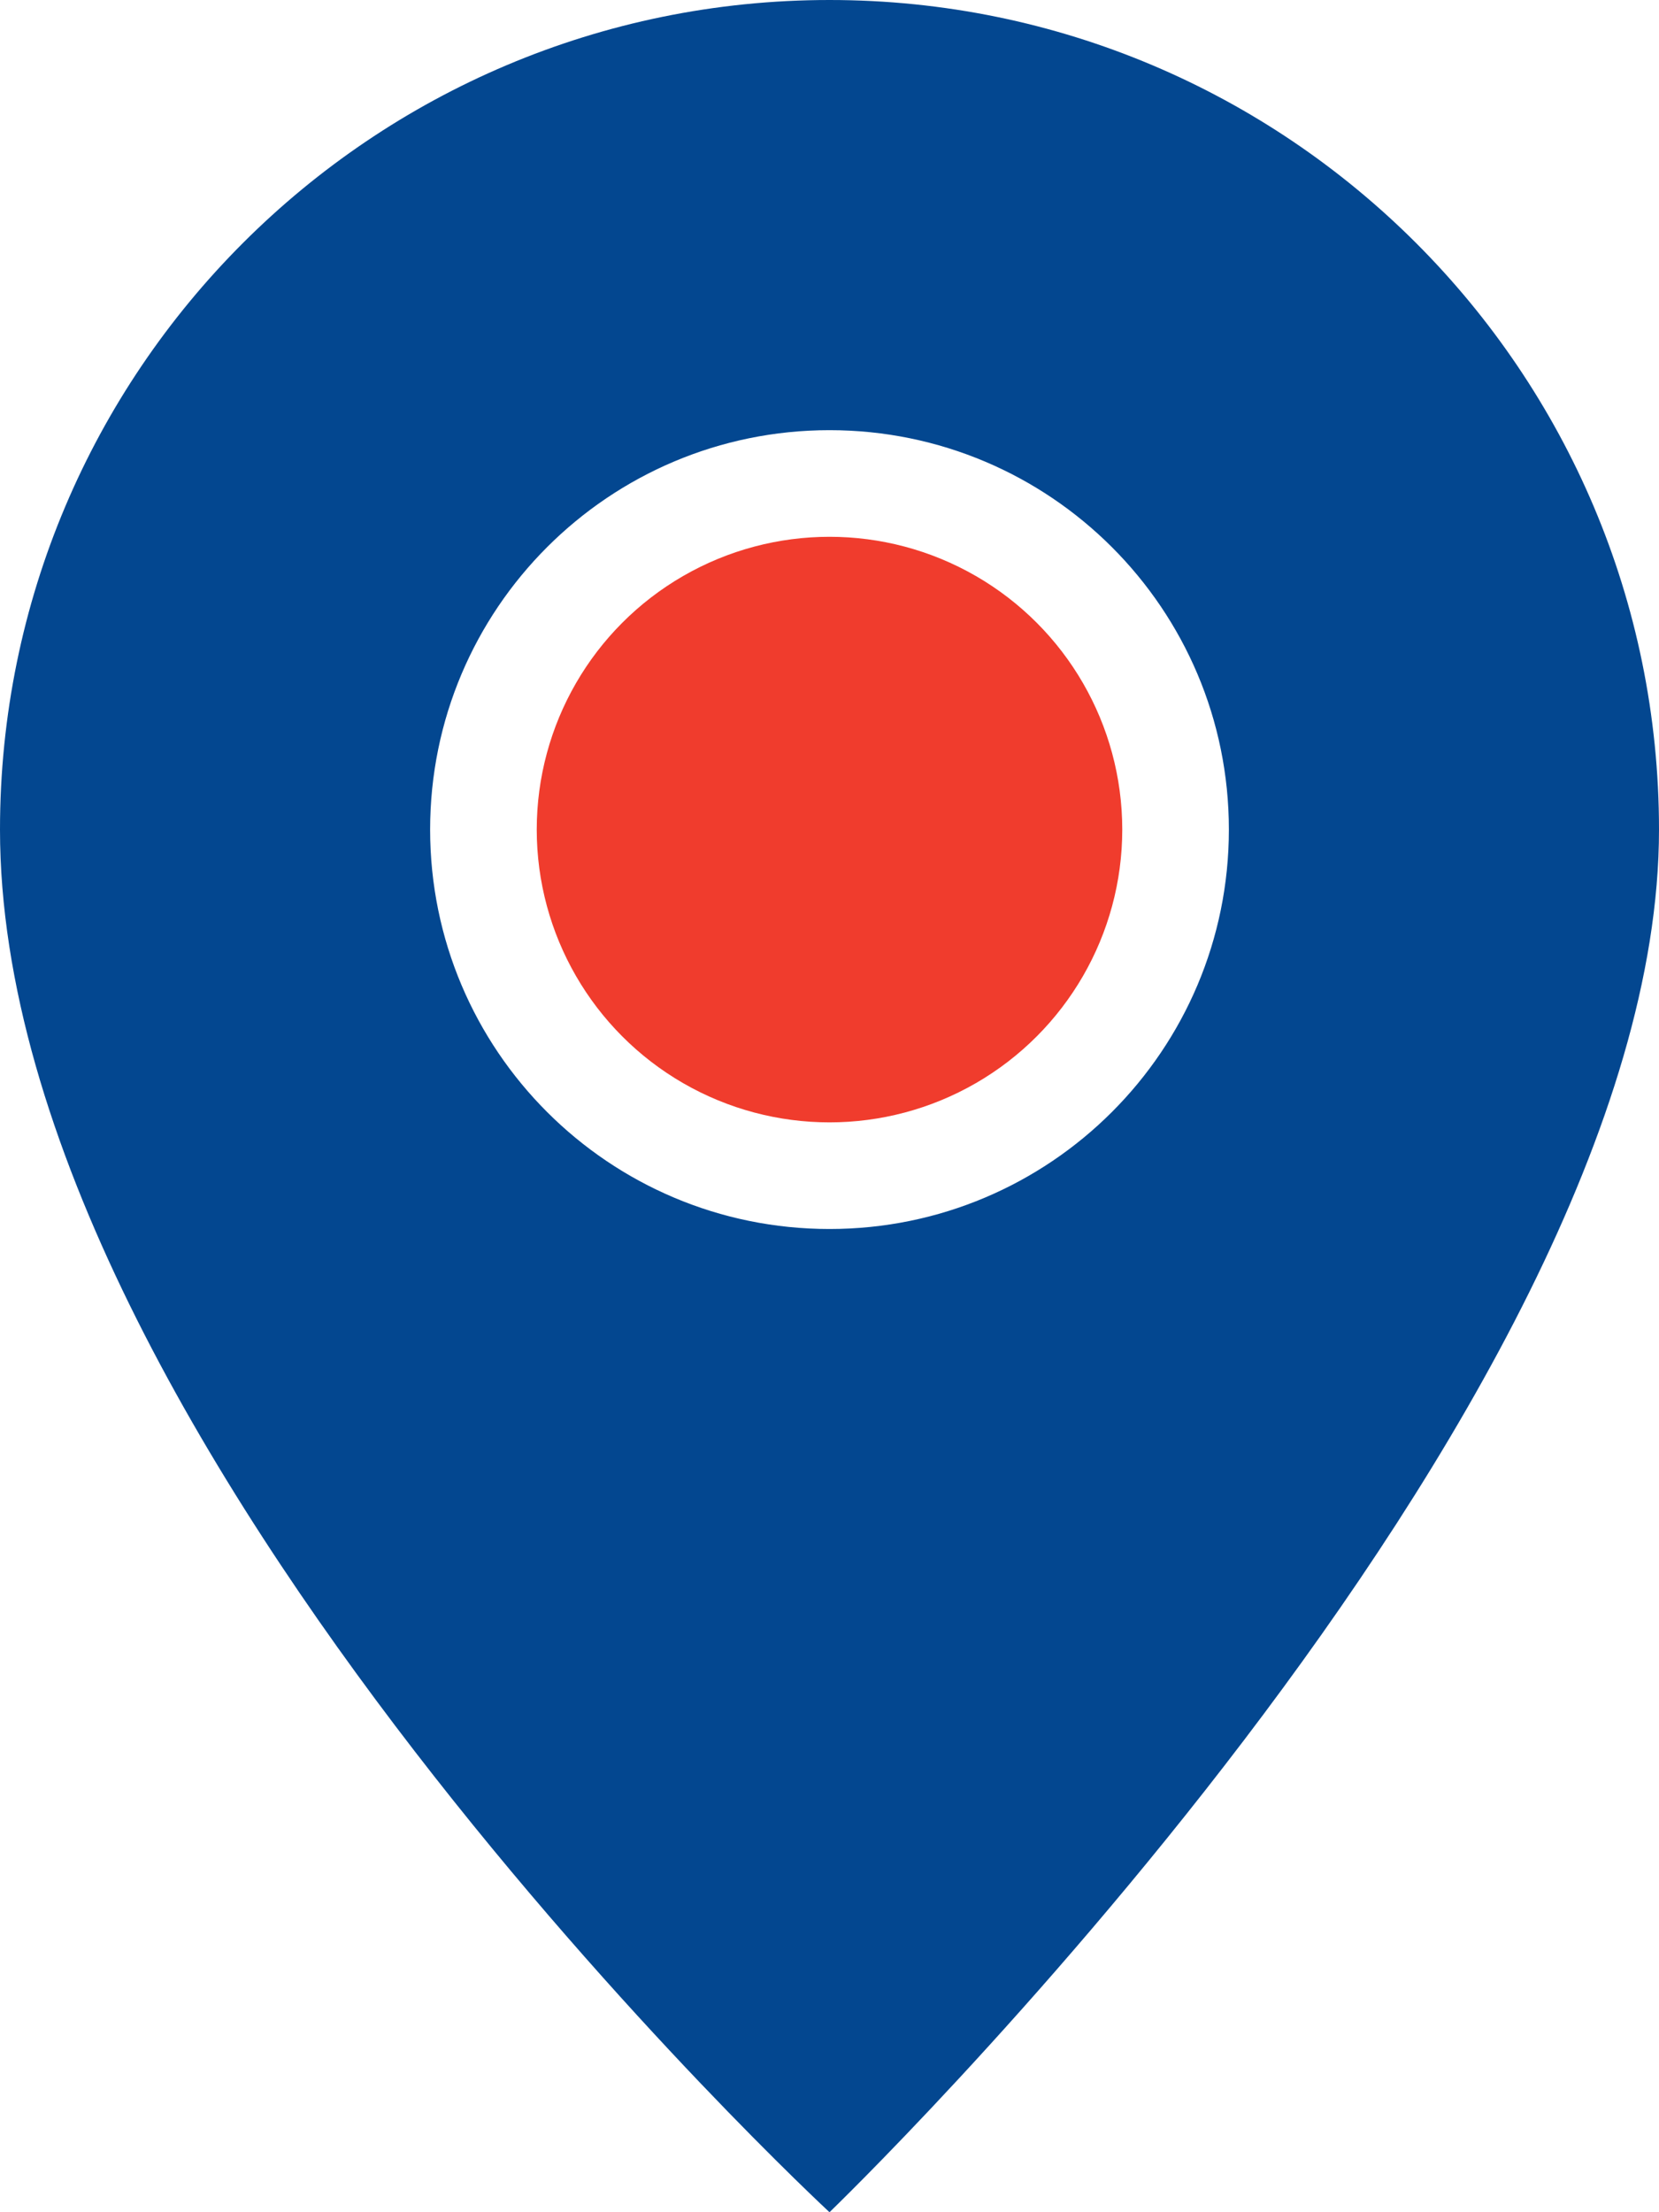
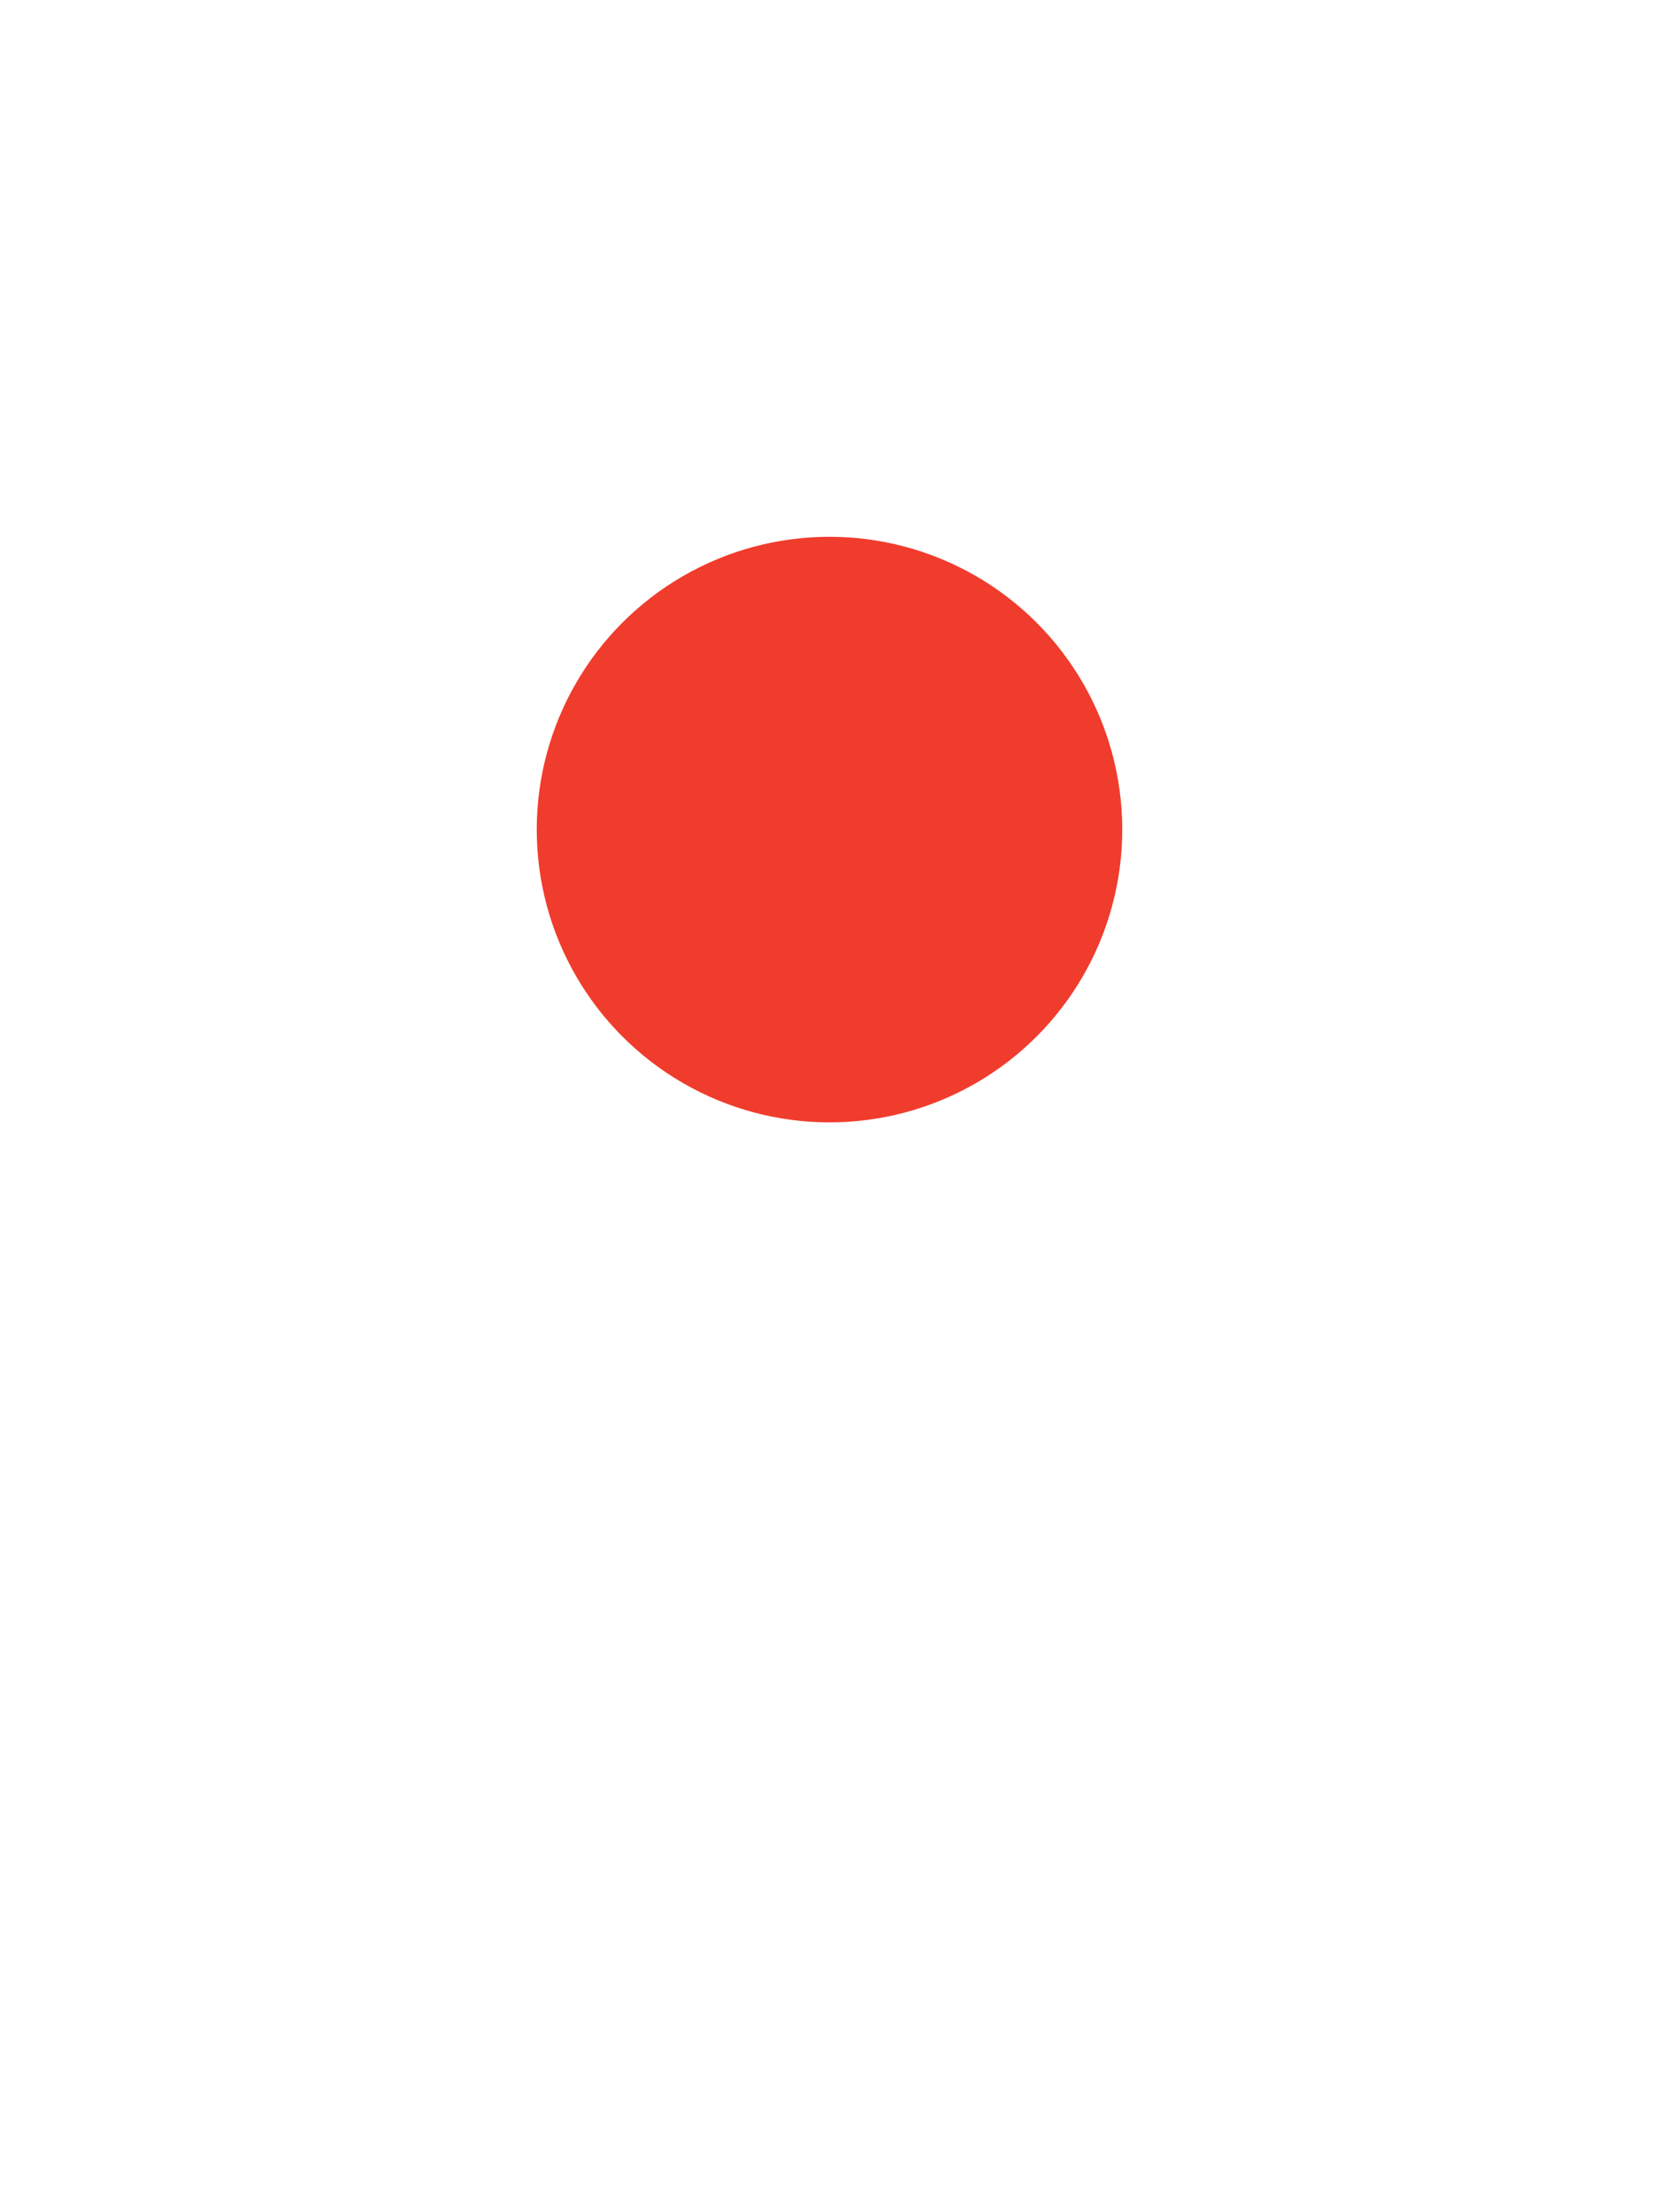
<svg xmlns="http://www.w3.org/2000/svg" width="30" height="40" viewBox="0 0 30 40" fill="none">
-   <path fill-rule="evenodd" clip-rule="evenodd" d="M15 40C15 40 30 25.556 30 15C30 6.716 23.284 0 15 0C6.716 0 0 6.716 0 15C0 26.111 15 40 15 40ZM15 22.222C18.989 22.222 22.222 18.989 22.222 15C22.222 11.011 18.989 7.778 15 7.778C11.011 7.778 7.778 11.011 7.778 15C7.778 18.989 11.011 22.222 15 22.222Z" fill="#034790" />
  <circle cx="15" cy="15" r="5.294" fill="#F03C2D" />
</svg>